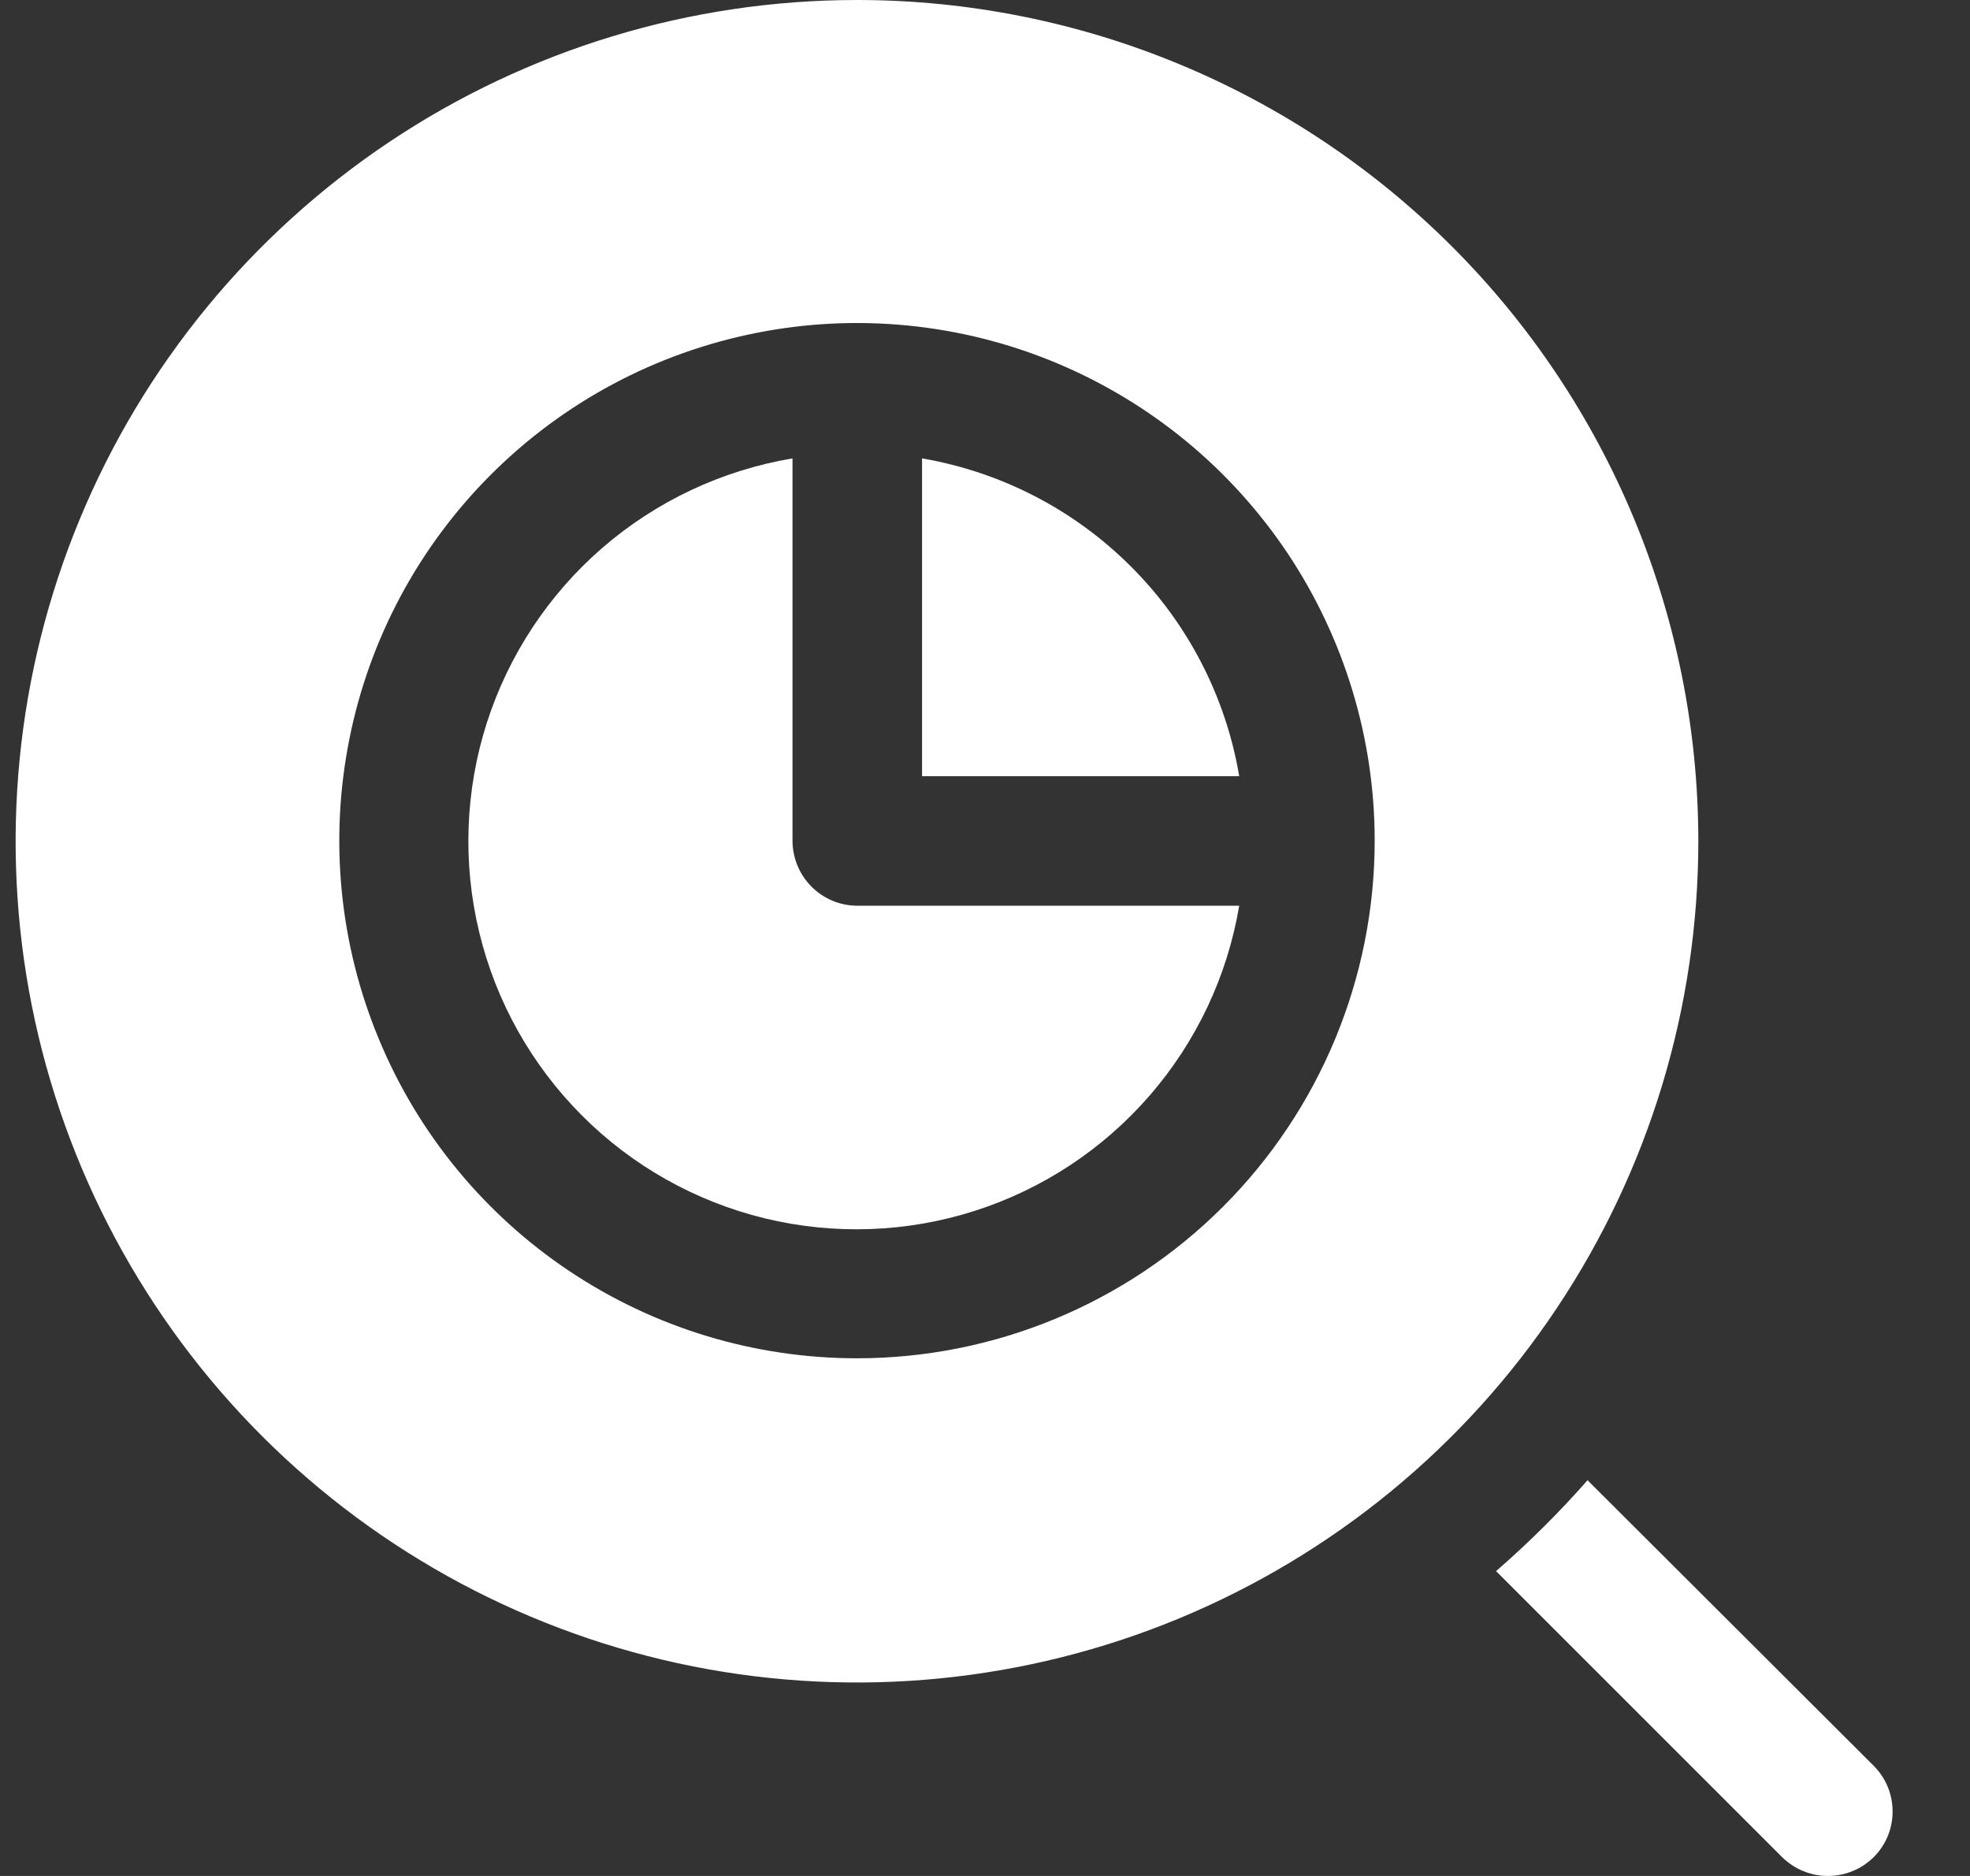
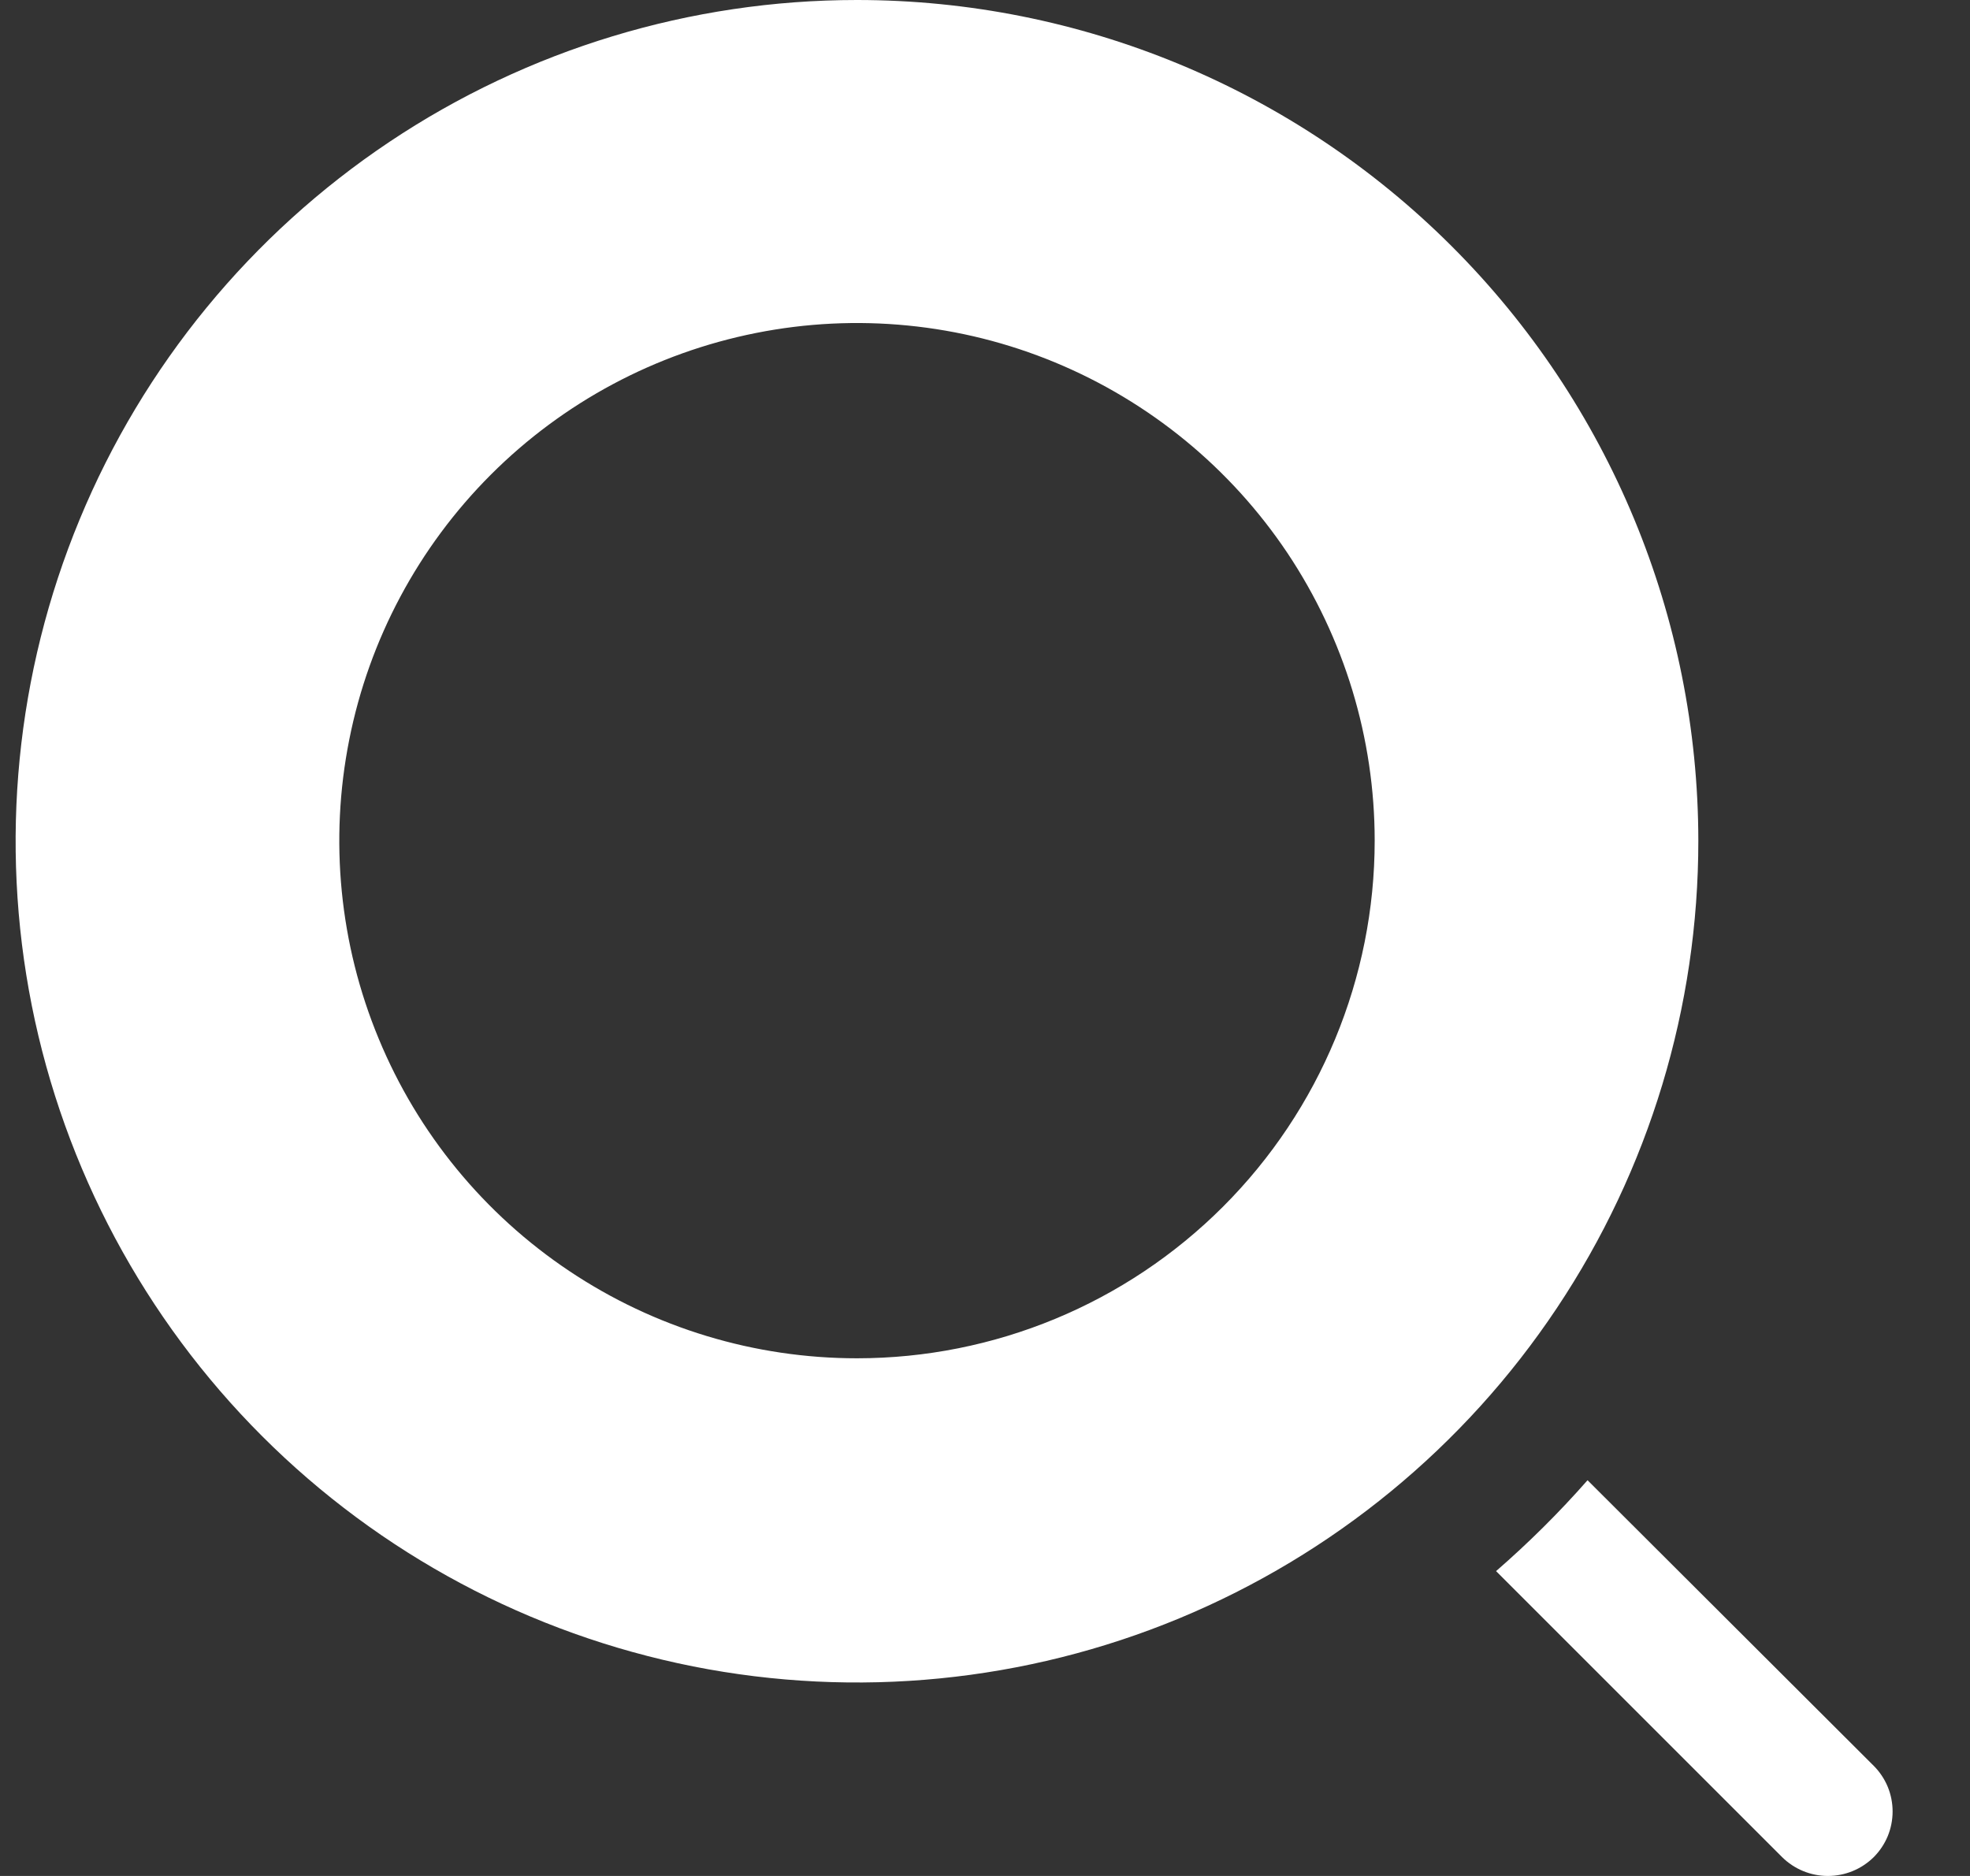
<svg xmlns="http://www.w3.org/2000/svg" width="21" height="20" viewBox="0 0 21 20" fill="none">
  <rect x="0" y="0" width="21" height="20" fill="#333333" stroke="none" />
  <path d="M19.973 19.8C19.843 19.928 19.668 20 19.485 20C19.303 20 19.128 19.928 18.998 19.8L15.948 16.75C16.294 16.449 16.62 16.126 16.923 15.781L19.973 18.825C20.037 18.889 20.088 18.965 20.123 19.049C20.157 19.132 20.175 19.222 20.175 19.312C20.175 19.403 20.157 19.493 20.123 19.576C20.088 19.66 20.037 19.736 19.973 19.8Z" fill="white" />
-   <path fill-rule="evenodd" clip-rule="evenodd" d="M8.448 4.887V8.962C8.448 9.145 8.52 9.321 8.649 9.451C8.777 9.581 8.952 9.655 9.135 9.656H13.21C13.084 10.405 12.754 11.105 12.256 11.679C11.758 12.253 11.112 12.679 10.388 12.91C9.664 13.141 8.891 13.168 8.152 12.989C7.414 12.809 6.739 12.43 6.203 11.892C5.666 11.354 5.287 10.679 5.109 9.941C4.93 9.202 4.958 8.429 5.19 7.705C5.422 6.982 5.849 6.336 6.423 5.839C6.998 5.342 7.698 5.013 8.448 4.887Z" fill="white" />
-   <path fill-rule="evenodd" clip-rule="evenodd" d="M9.829 8.275V4.887C10.674 5.032 11.454 5.436 12.059 6.043C12.665 6.649 13.067 7.43 13.21 8.275H9.829Z" fill="white" />
  <path fill-rule="evenodd" clip-rule="evenodd" d="M9.135 0C7.361 4.3077e-07 5.627 0.526 4.152 1.512C2.677 2.498 1.527 3.899 0.849 5.538C0.17 7.177 -0.007 8.981 0.339 10.721C0.686 12.461 1.541 14.059 2.796 15.313C4.051 16.567 5.649 17.42 7.389 17.766C9.129 18.111 10.933 17.933 12.572 17.253C14.21 16.573 15.611 15.423 16.595 13.947C17.58 12.471 18.105 10.736 18.104 8.962C18.102 6.585 17.157 4.305 15.475 2.625C13.793 0.944 11.513 -5.77294e-07 9.135 0ZM9.135 14.481C8.044 14.481 6.977 14.158 6.069 13.551C5.162 12.945 4.454 12.083 4.037 11.074C3.619 10.066 3.51 8.956 3.723 7.886C3.935 6.815 4.461 5.832 5.233 5.06C6.005 4.288 6.988 3.763 8.059 3.55C9.129 3.337 10.239 3.446 11.247 3.864C12.255 4.282 13.117 4.989 13.724 5.896C14.33 6.804 14.654 7.871 14.654 8.962C14.654 10.426 14.072 11.83 13.037 12.865C12.002 13.9 10.599 14.481 9.135 14.481Z" fill="white" />
</svg>